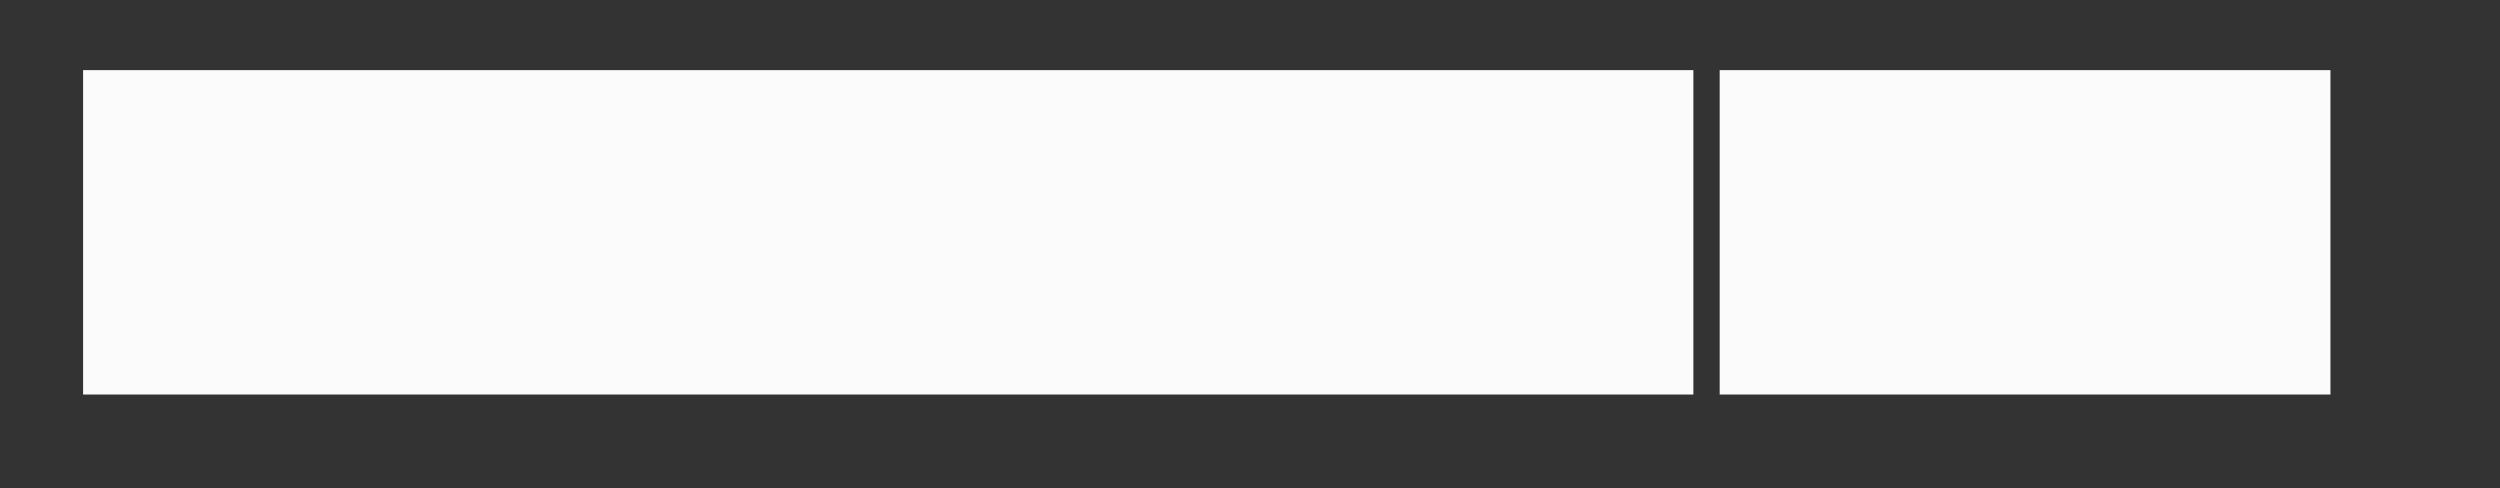
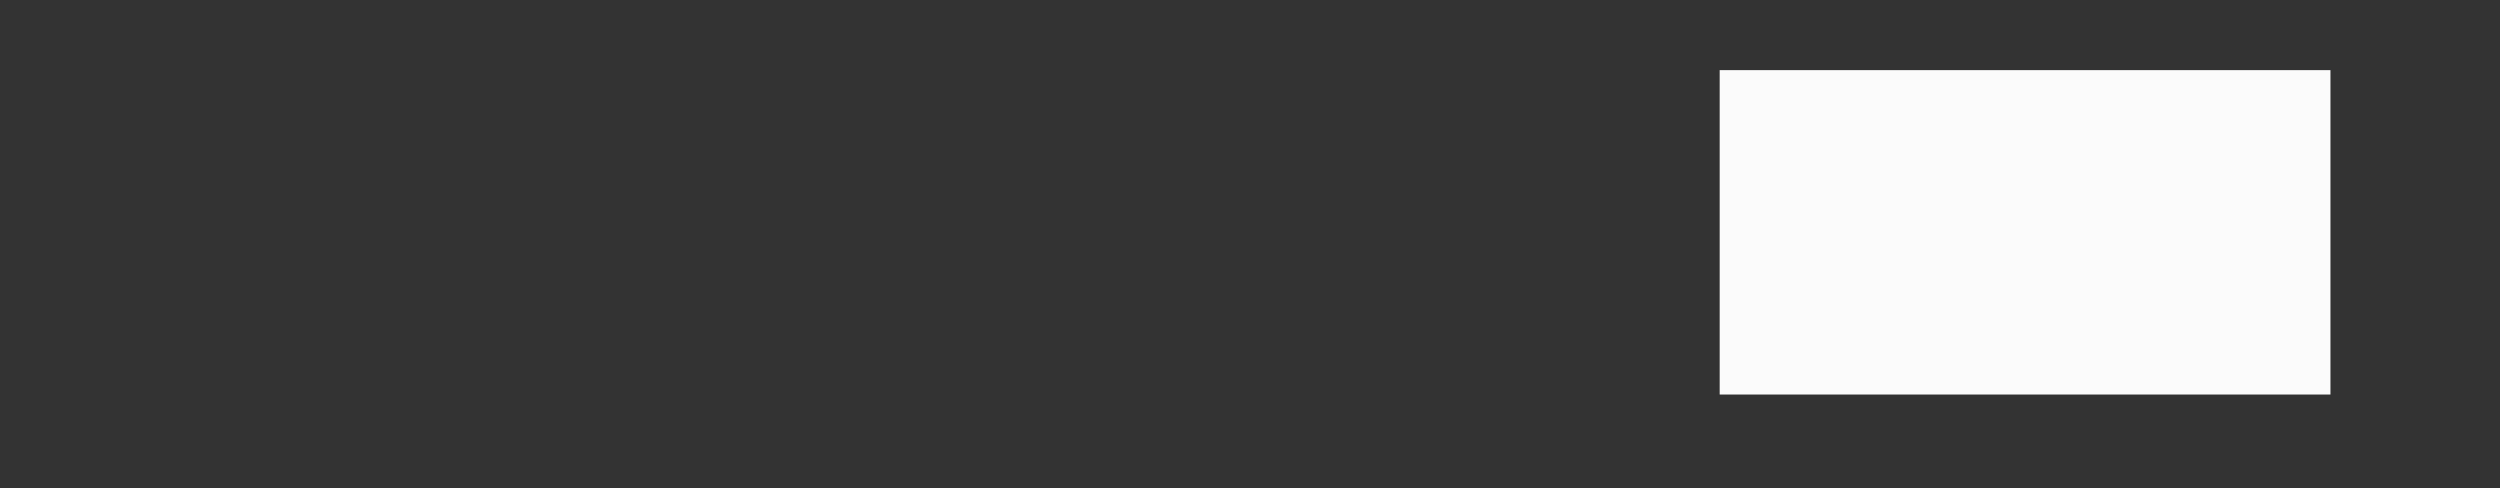
<svg xmlns="http://www.w3.org/2000/svg" id="Слой_1" data-name="Слой 1" viewBox="0 0 784.61 153.17">
  <rect x="0" y="0" width="784.61" height="153.17" fill="#333333" stroke="none" />
  <defs>
    <style>.cls-1{fill:#fbfbfb;}</style>
  </defs>
-   <rect class="cls-1" x="26.08" y="22.01" width="505.38" height="101.81" />
  <rect class="cls-1" x="539.71" y="22.01" width="191.69" height="101.81" />
</svg>